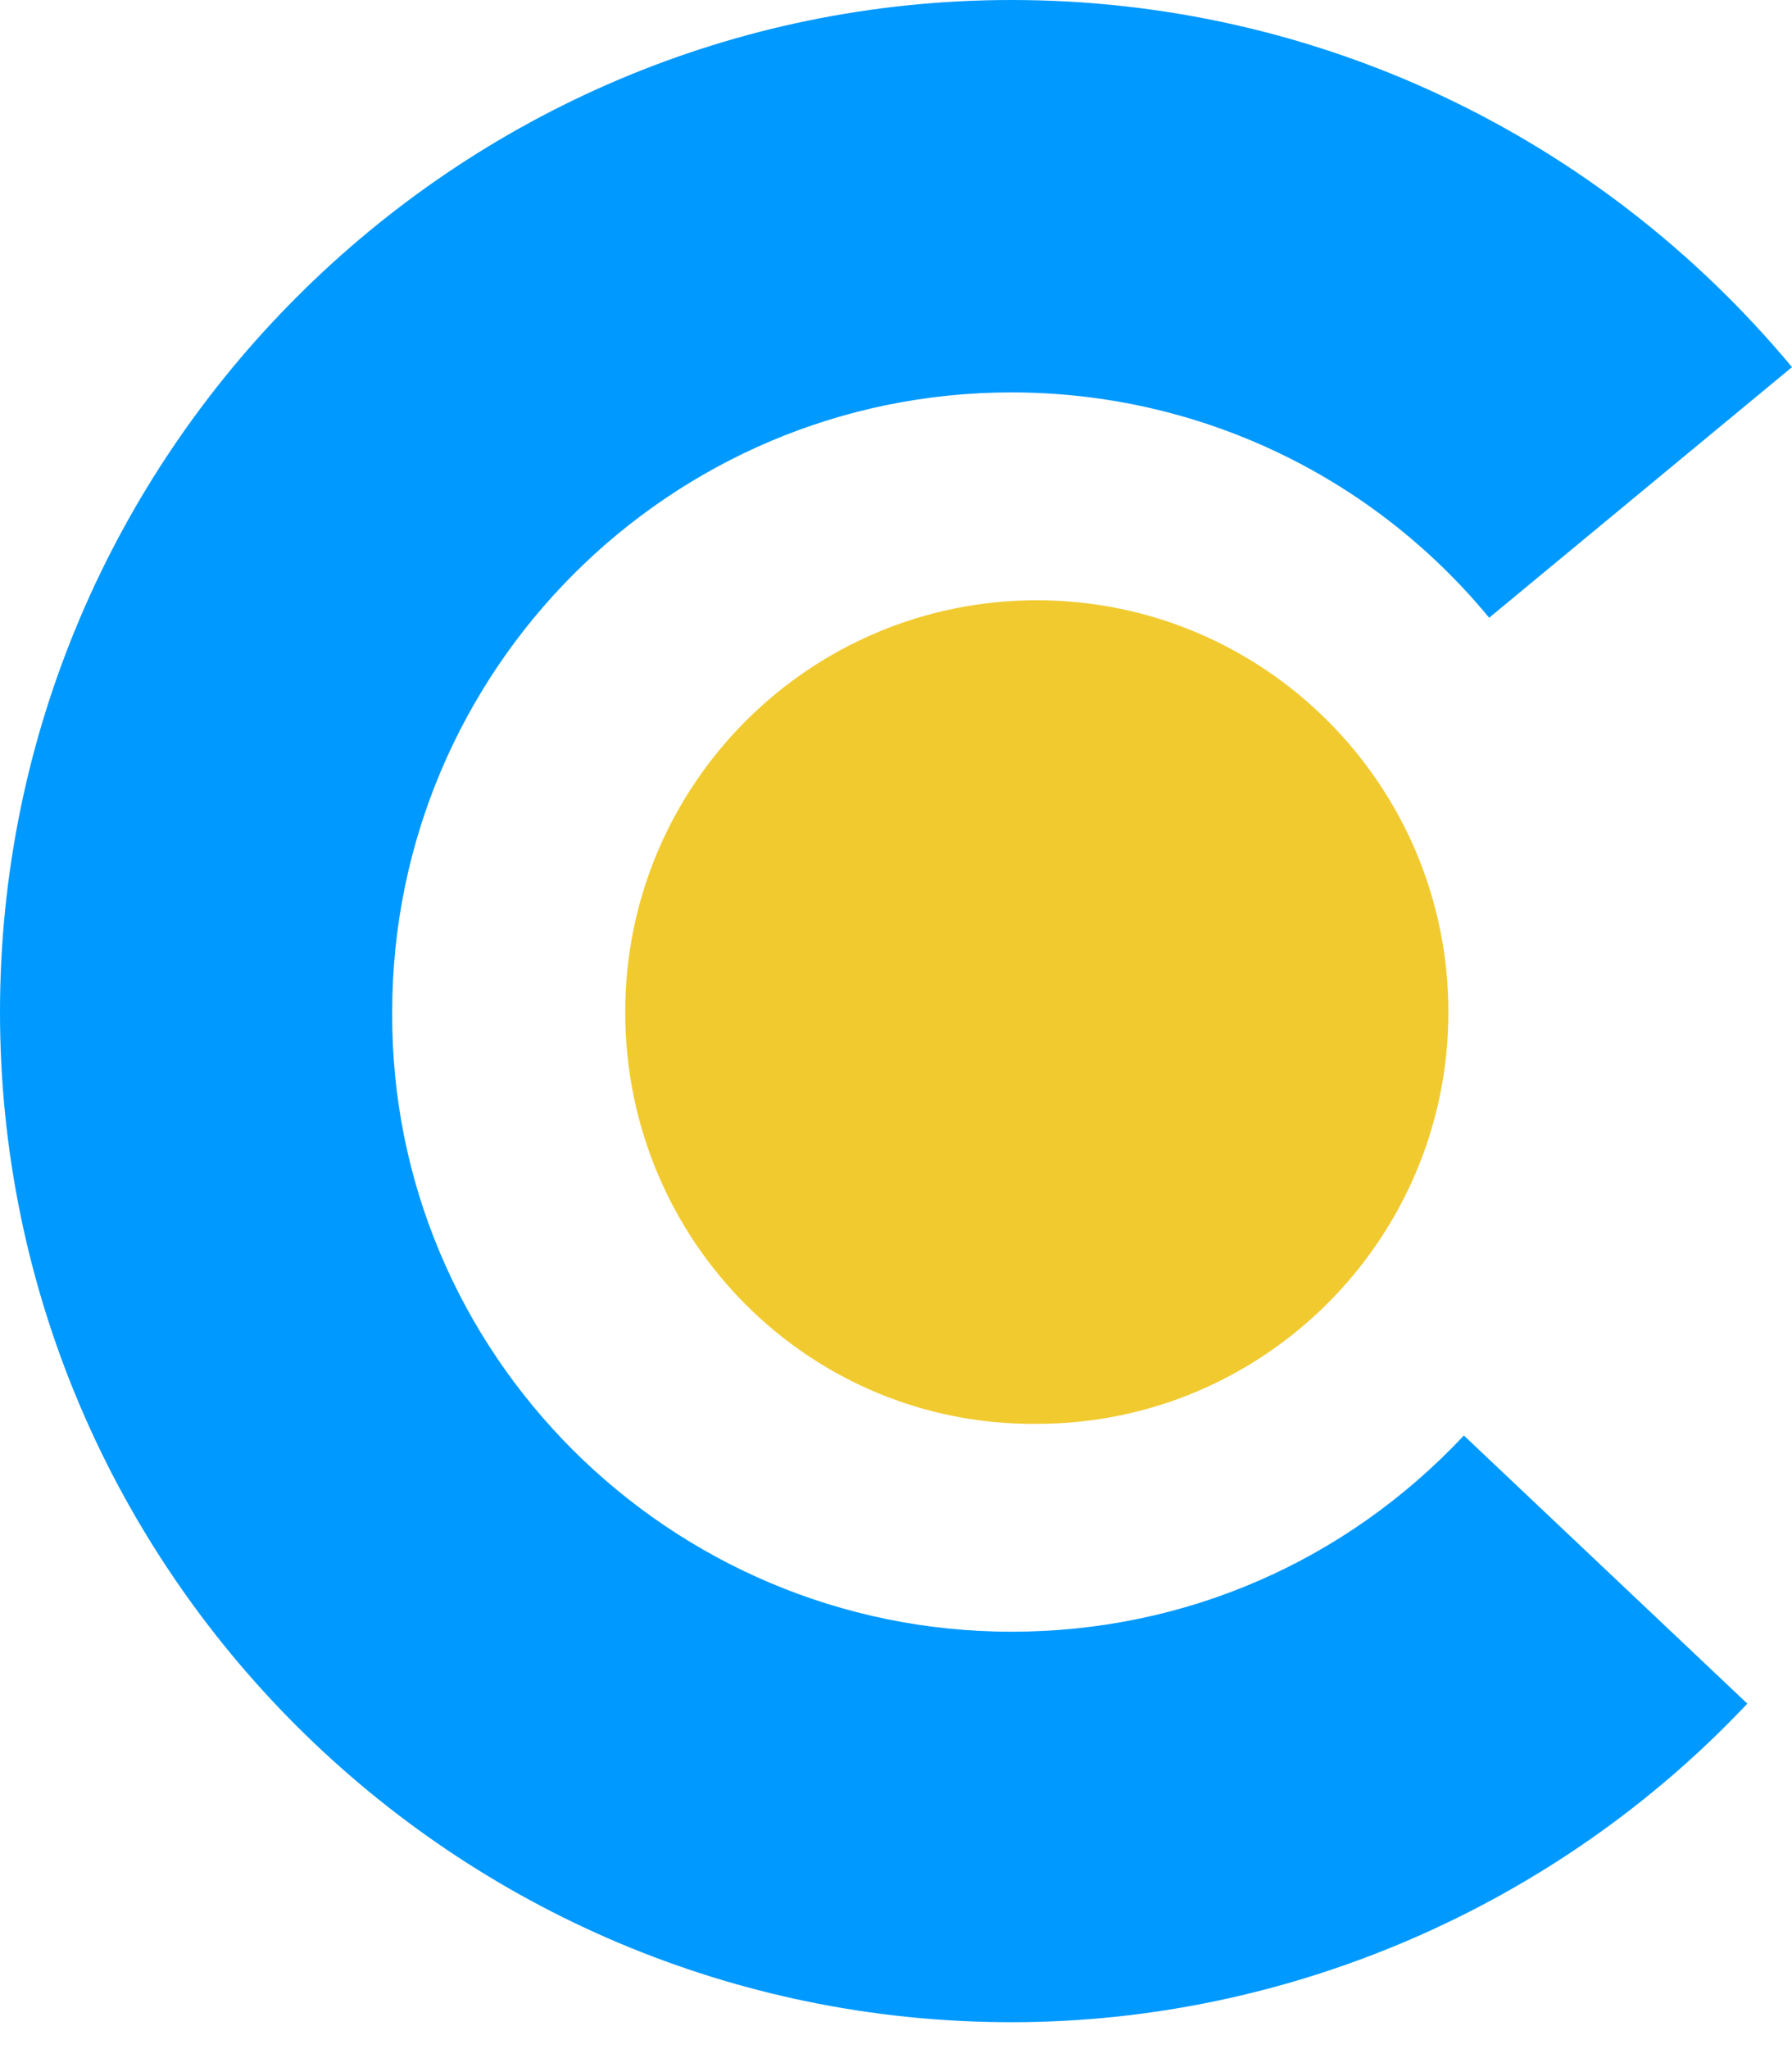
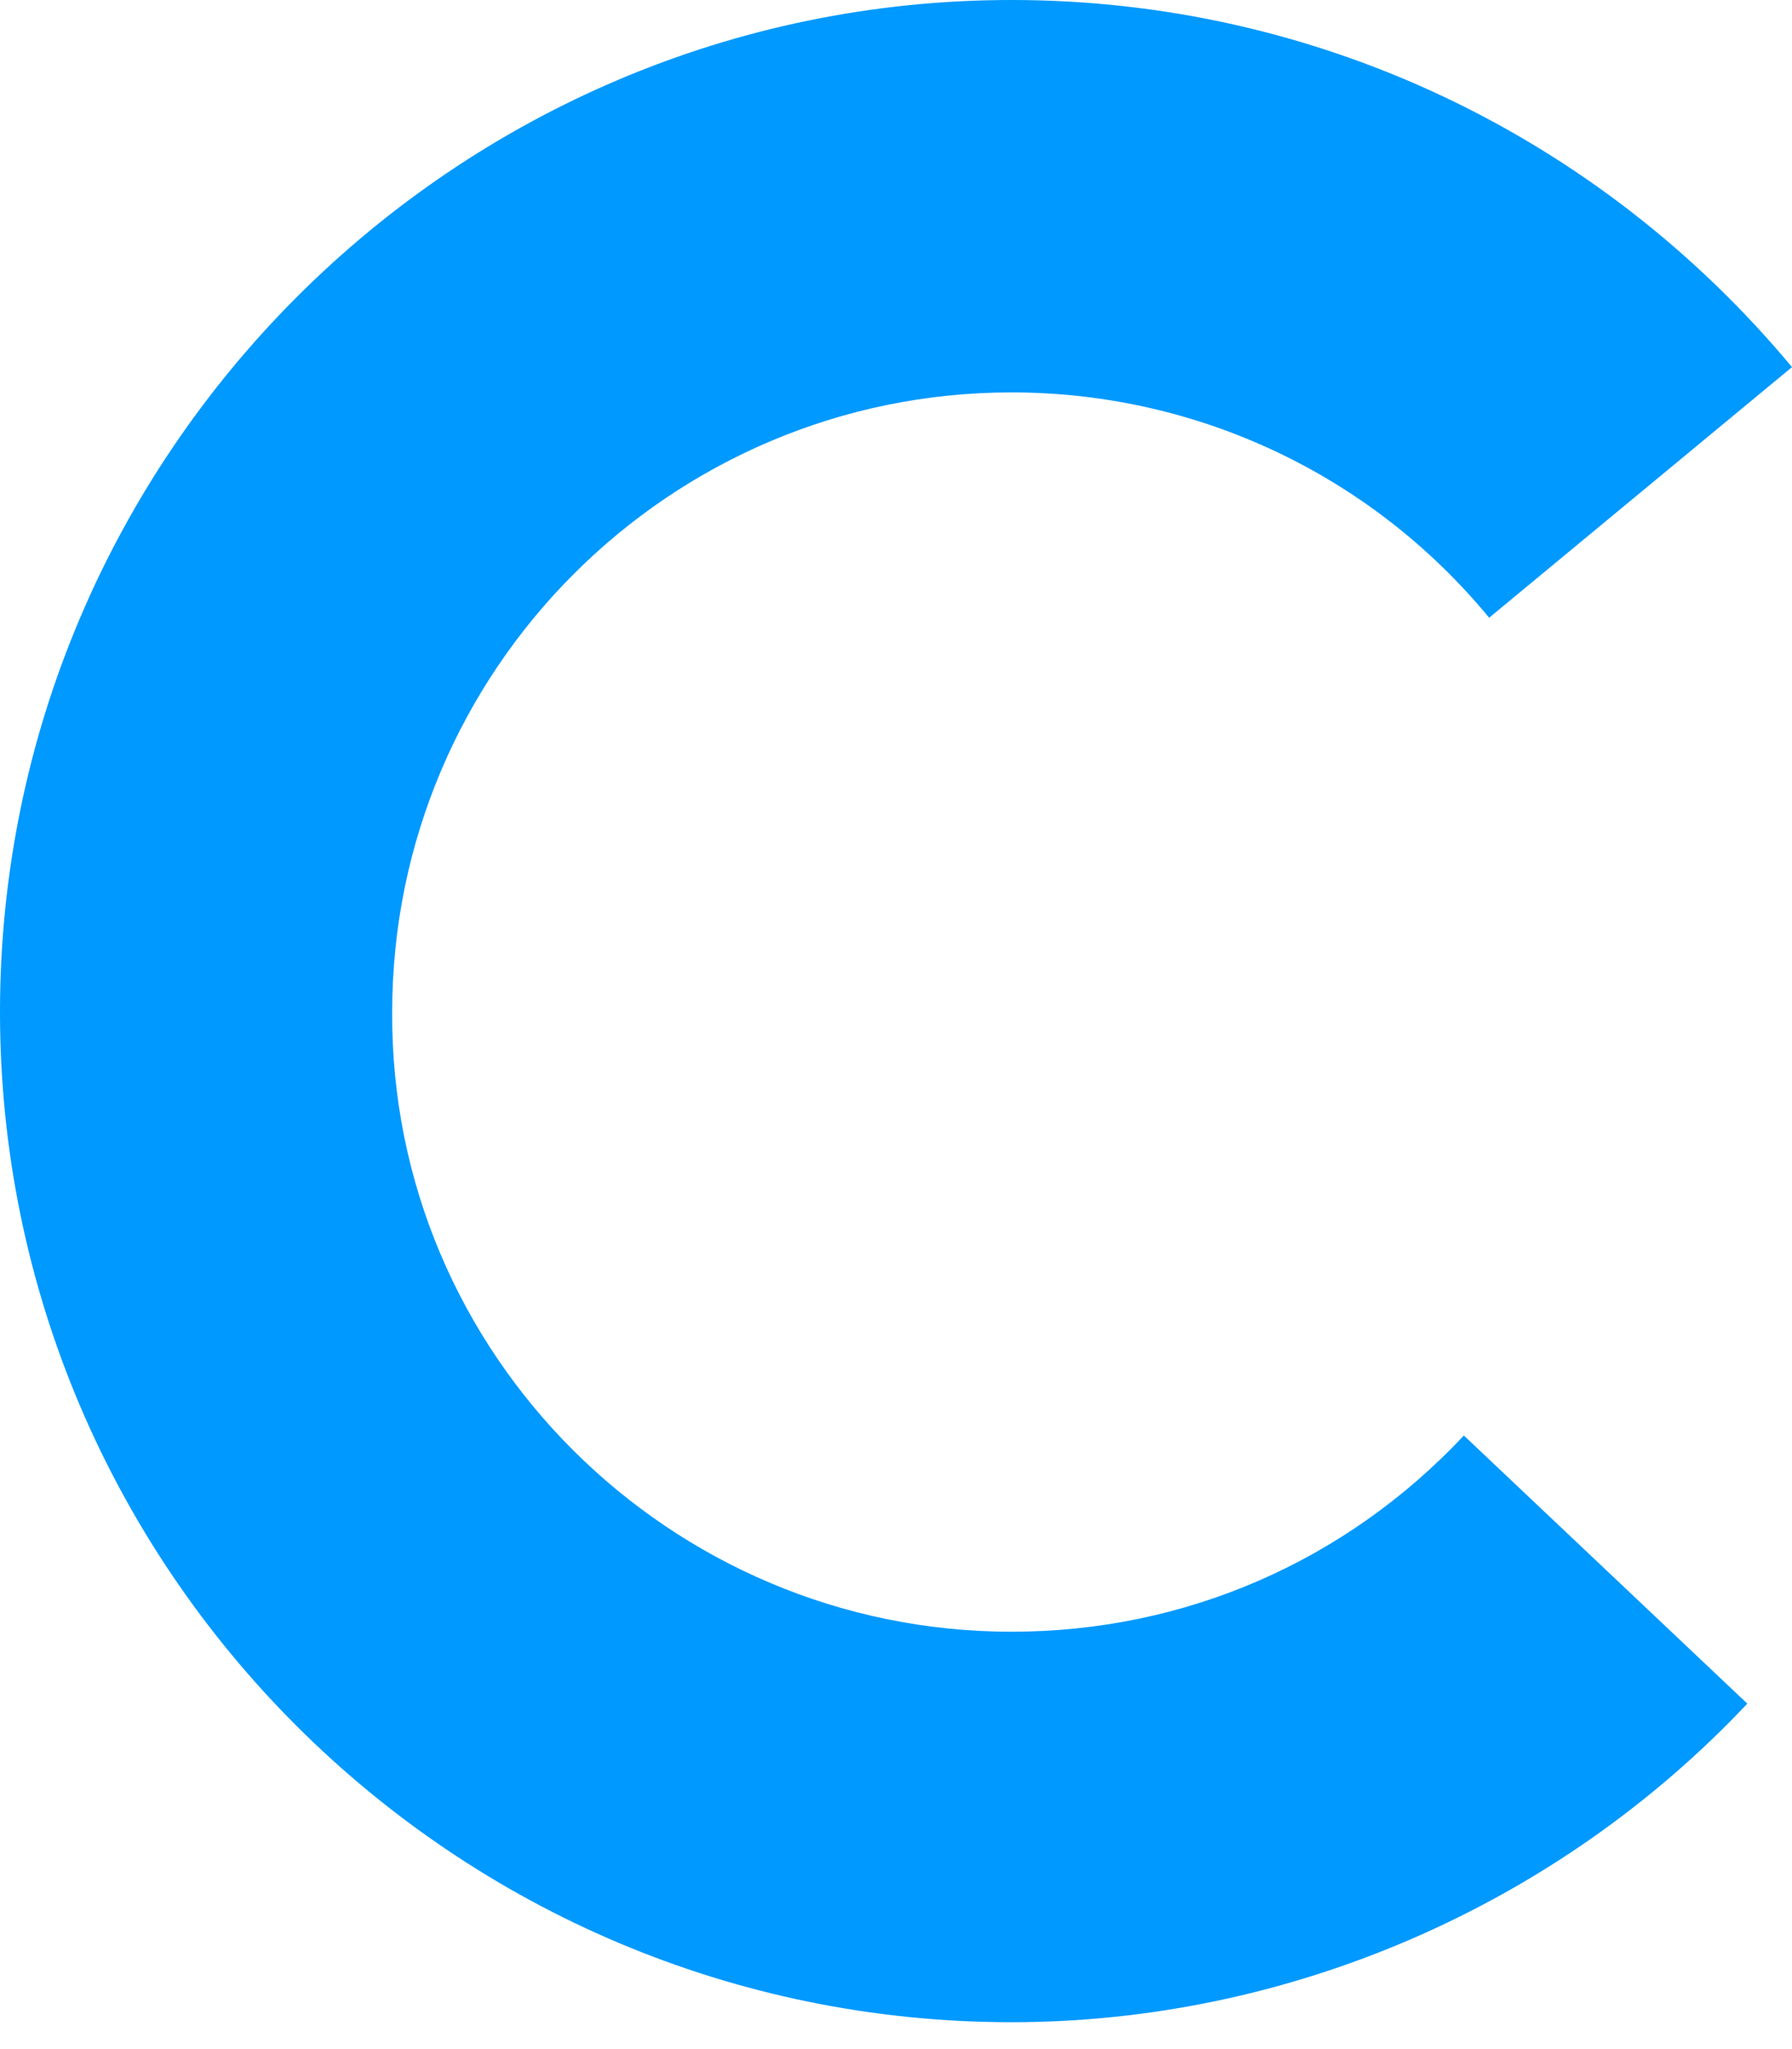
<svg xmlns="http://www.w3.org/2000/svg" width="28" height="32" viewBox="0 0 28 32" fill="none">
-   <path d="M9.769 15.805C9.769 12.256 12.65 9.374 16.2 9.374C19.749 9.374 22.631 12.256 22.631 15.805C22.631 19.354 19.749 22.236 16.2 22.236C12.65 22.267 9.769 19.385 9.769 15.805Z" fill="#F1CA30" />
-   <path d="M15.805 31.58C7.099 31.58 0 24.511 0 15.805C0 7.099 7.099 0 15.805 0C20.537 0 24.966 2.093 28 5.733L23.268 9.647C21.417 7.402 18.687 6.128 15.805 6.128C10.466 6.128 6.128 10.466 6.128 15.805C6.098 21.144 10.466 25.482 15.805 25.482C18.505 25.482 21.023 24.39 22.873 22.418L27.302 26.605C24.329 29.759 20.143 31.58 15.805 31.58Z" fill="#0099FF" />
+   <path d="M15.805 31.58C7.099 31.58 0 24.511 0 15.805C0 7.099 7.099 0 15.805 0C20.537 0 24.966 2.093 28 5.733L23.268 9.647C21.417 7.402 18.687 6.128 15.805 6.128C10.466 6.128 6.128 10.466 6.128 15.805C6.098 21.144 10.466 25.482 15.805 25.482C18.505 25.482 21.023 24.39 22.873 22.418L27.302 26.605C24.329 29.759 20.143 31.58 15.805 31.58" fill="#0099FF" />
</svg>